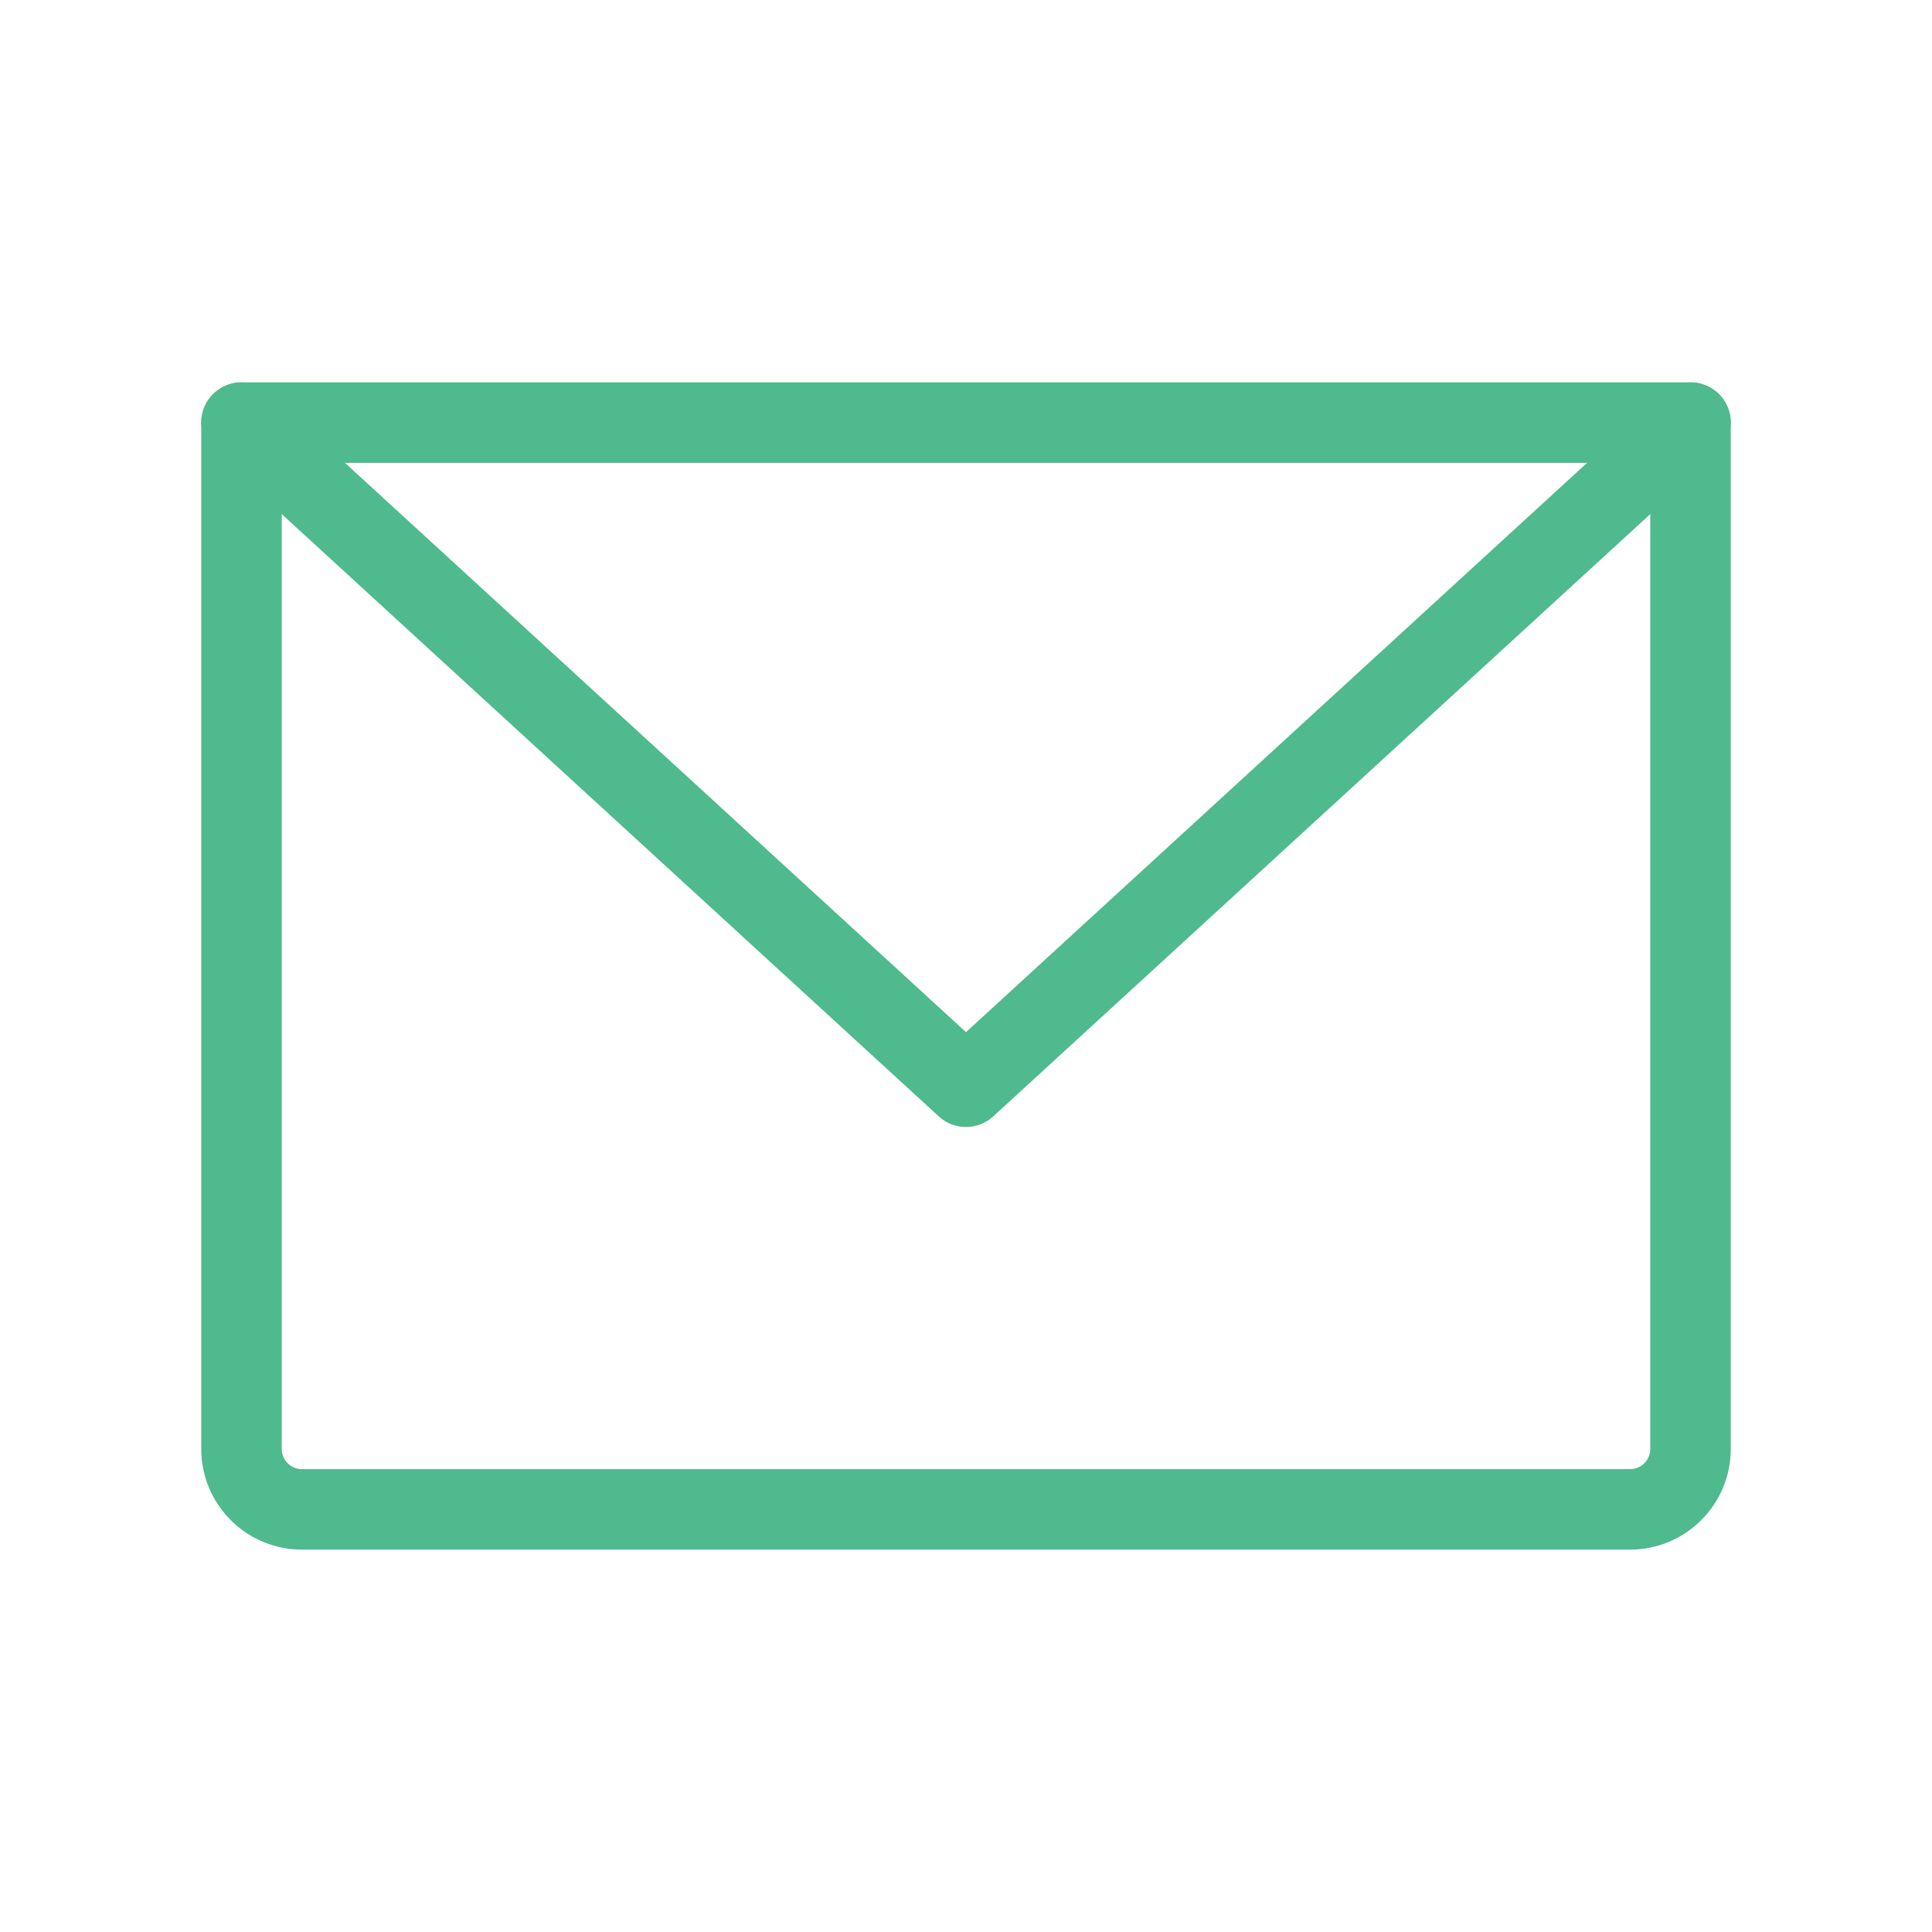
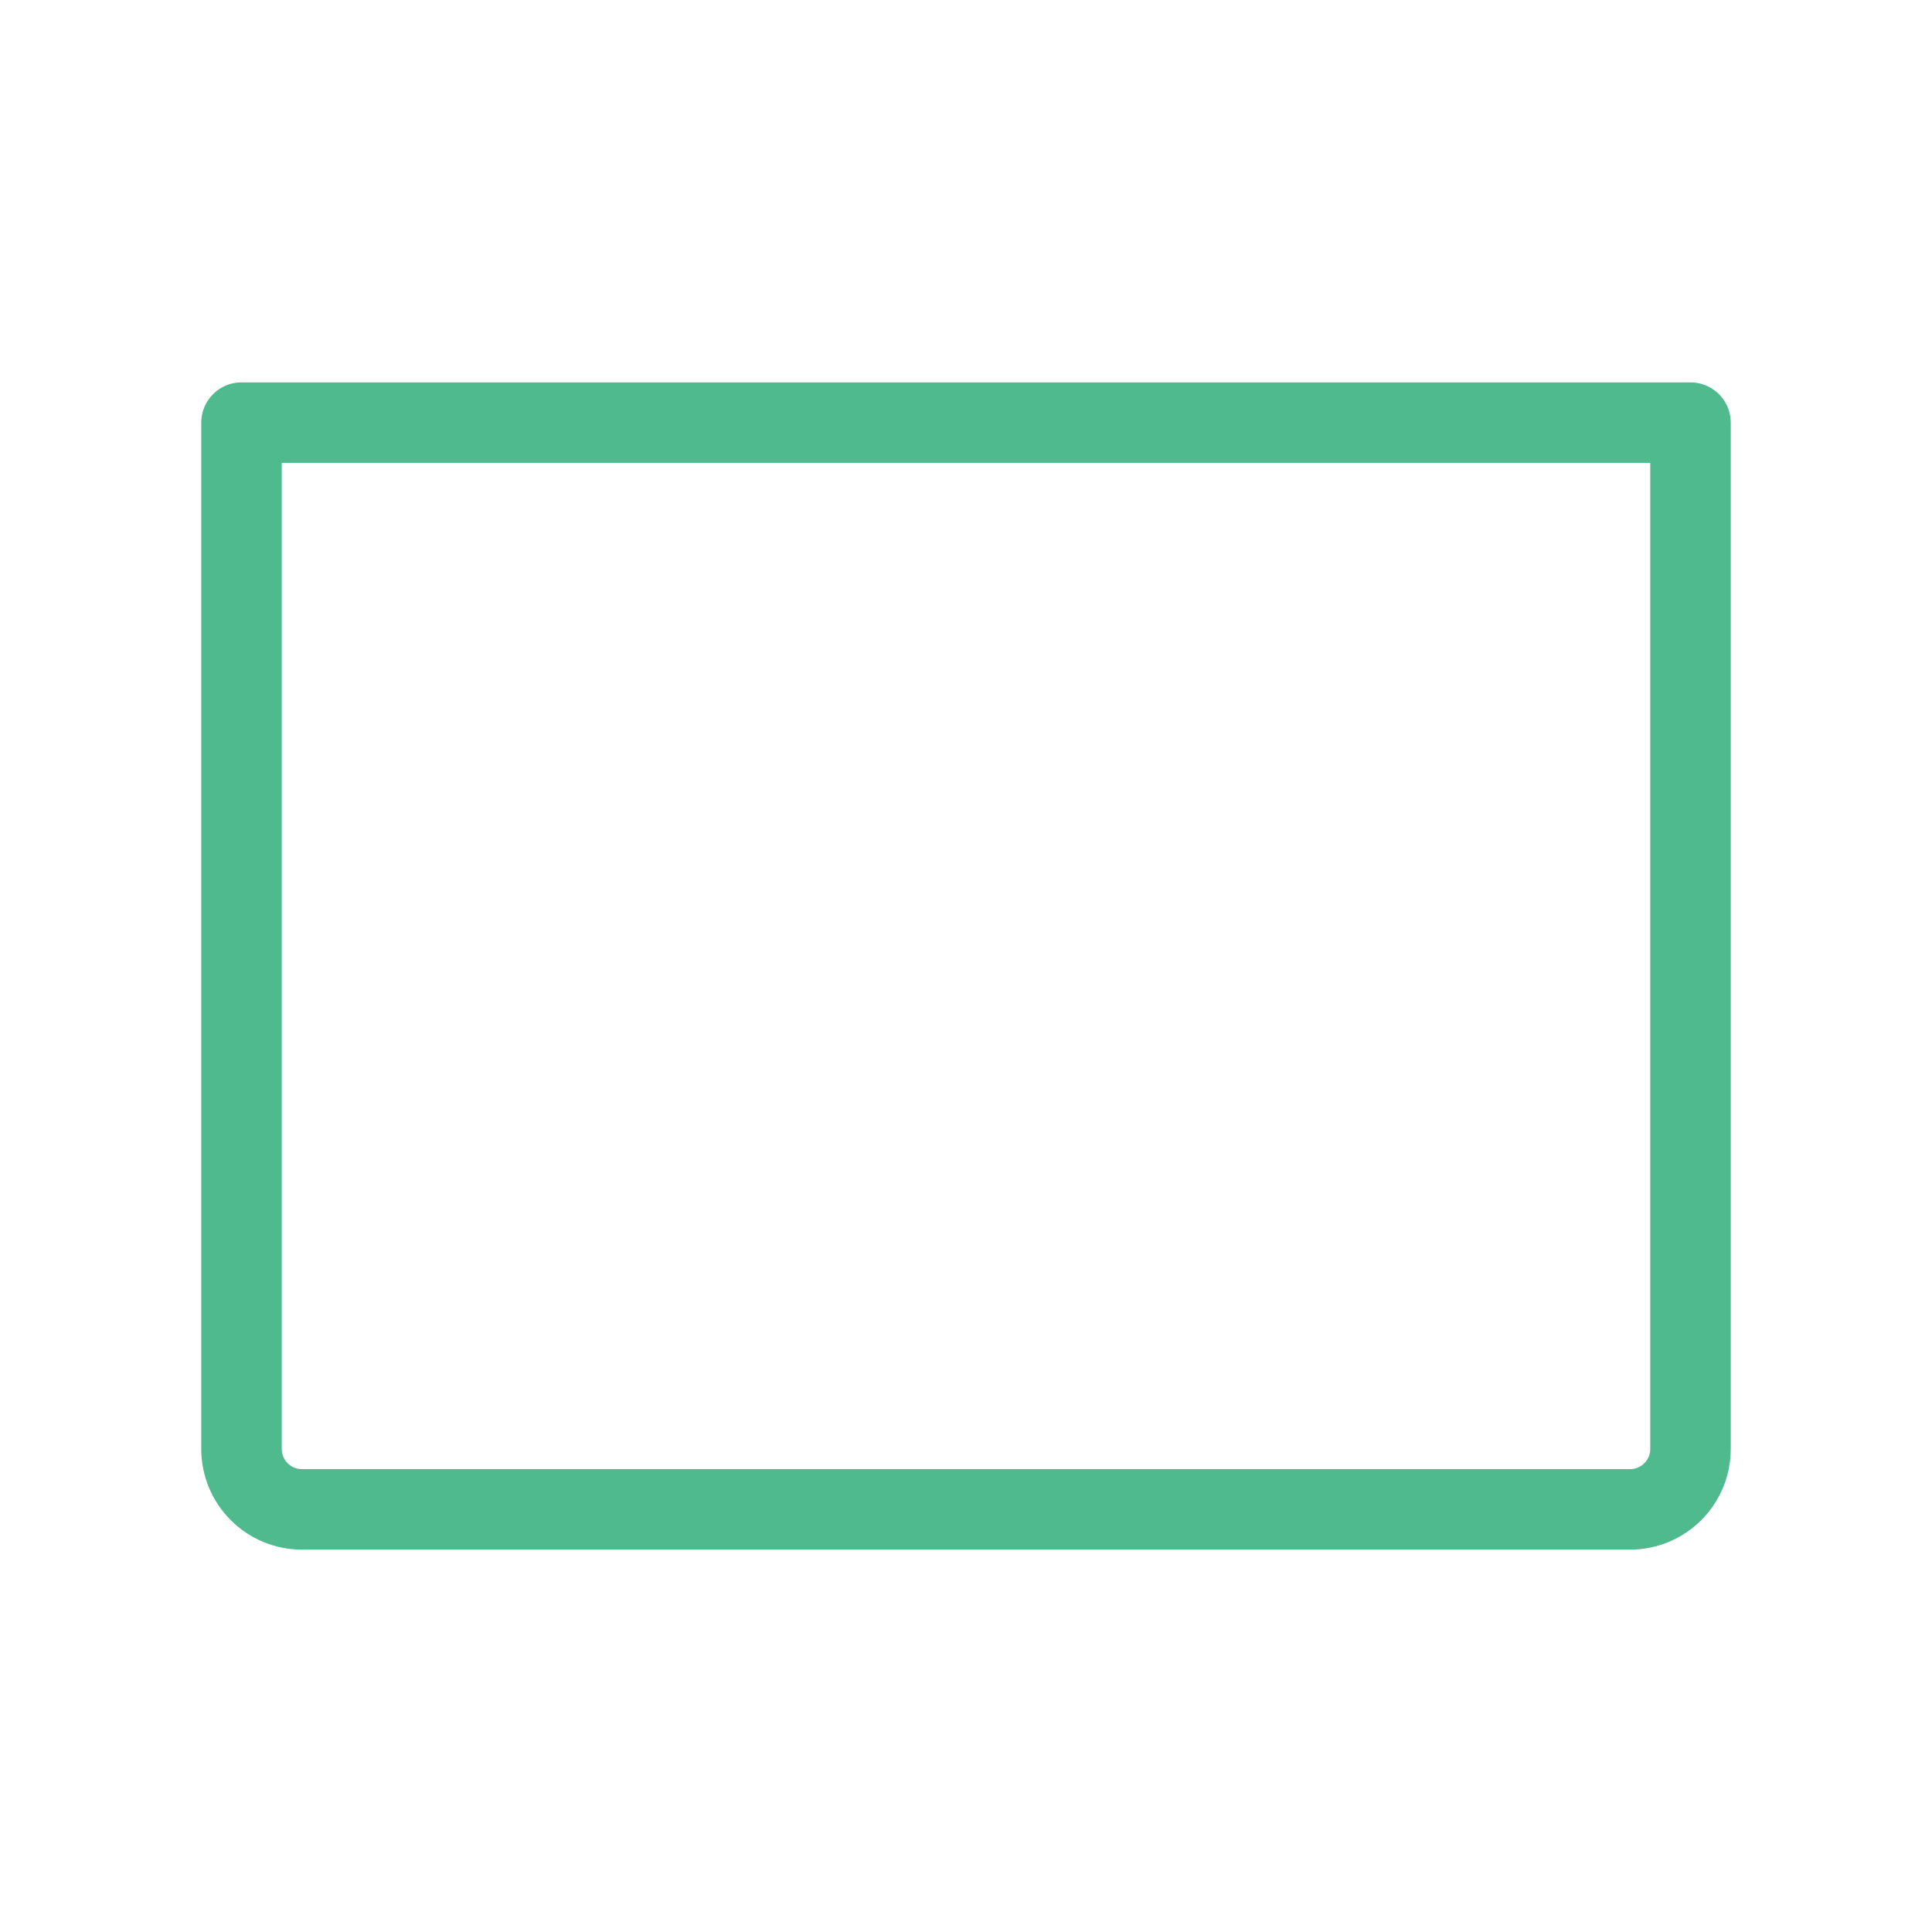
<svg xmlns="http://www.w3.org/2000/svg" width="24" height="24" viewBox="0 0 24 24" fill="none">
  <path d="M3 5.25H21V18C21 18.199 20.921 18.39 20.78 18.53C20.64 18.671 20.449 18.75 20.25 18.75H3.75C3.551 18.75 3.36 18.671 3.22 18.53C3.079 18.39 3 18.199 3 18V5.25Z" stroke="#4EBA8E" stroke-linecap="round" stroke-linejoin="round" />
-   <path d="M21 5.25L12 13.5L3 5.25" stroke="#4EBA8E" stroke-linecap="round" stroke-linejoin="round" />
</svg>